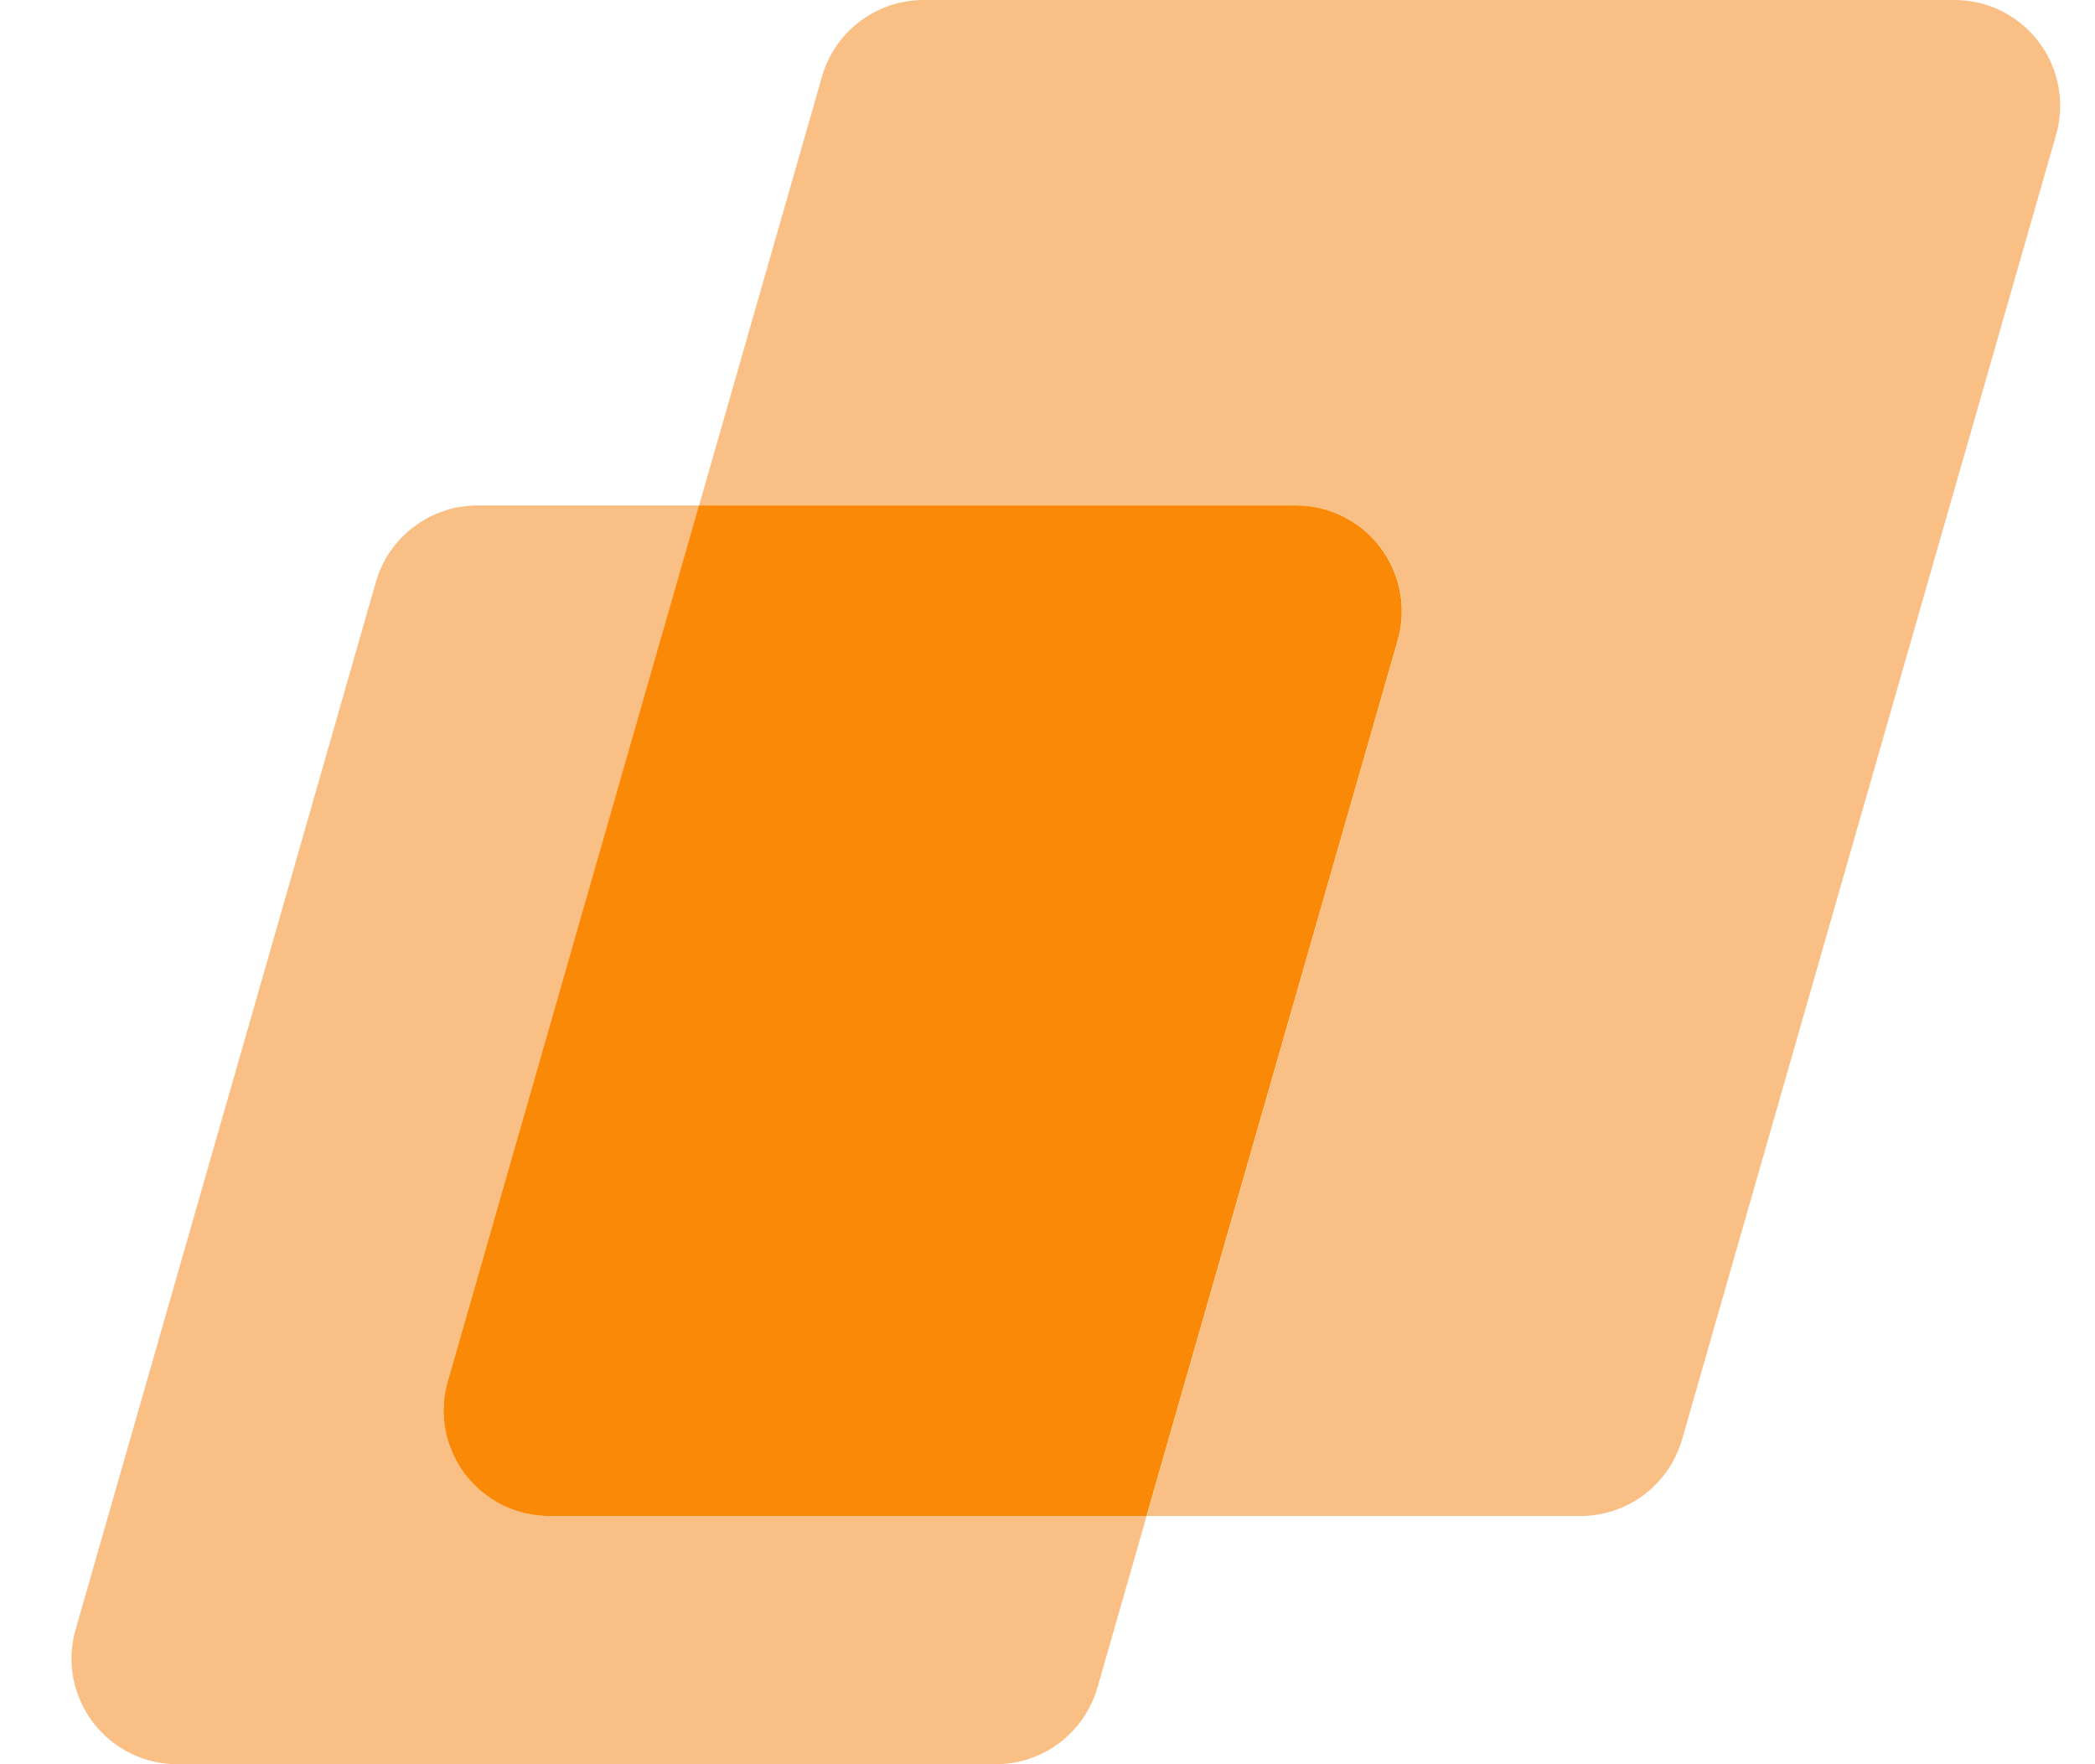
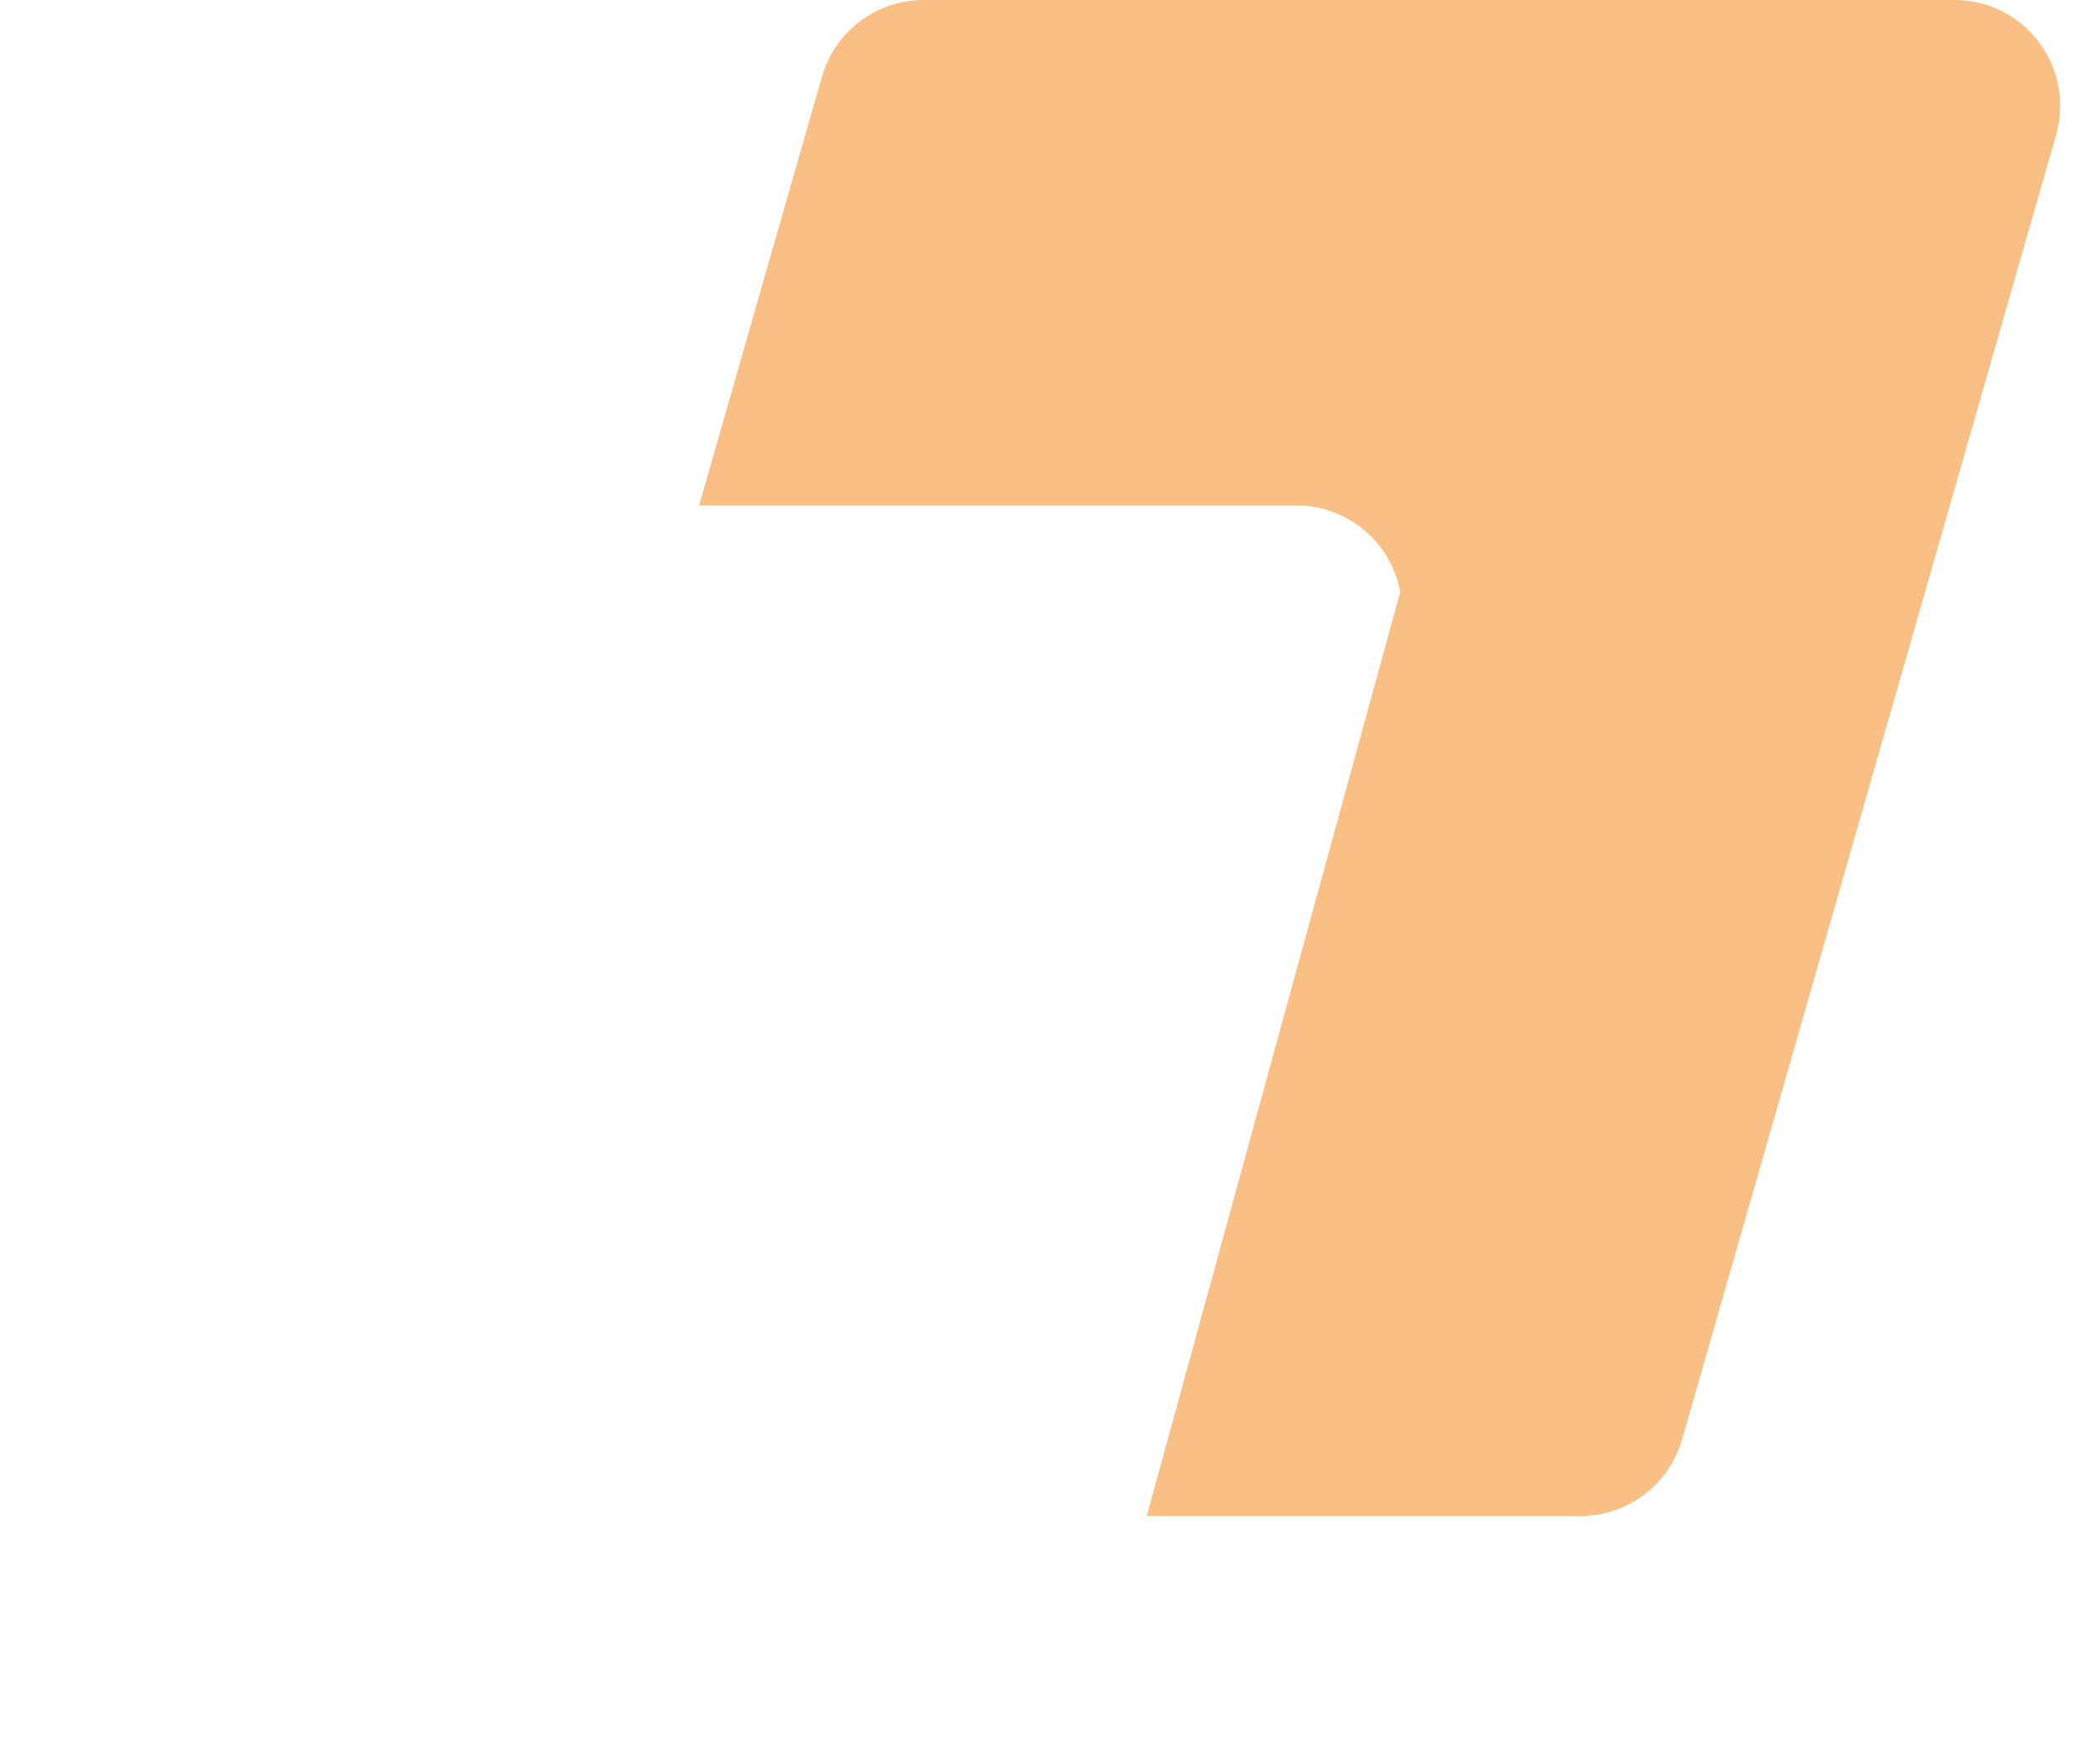
<svg xmlns="http://www.w3.org/2000/svg" width="19" height="16" viewBox="0 0 19 16" fill="none">
-   <path d="M17.726 3.72015e-10H8.377C8.168 -5.79748e-06 7.966 0.068 7.8 0.193C7.633 0.318 7.512 0.494 7.455 0.694L6.34 4.584H11.756C11.905 4.584 12.051 4.618 12.184 4.684C12.317 4.751 12.432 4.847 12.522 4.965C12.611 5.084 12.672 5.222 12.699 5.368C12.726 5.514 12.719 5.664 12.678 5.807L10.4 13.749H14.333C14.541 13.749 14.744 13.681 14.91 13.556C15.076 13.431 15.197 13.255 15.255 13.055L18.647 1.223C18.688 1.08 18.695 0.93 18.668 0.784C18.641 0.638 18.581 0.5 18.491 0.382C18.402 0.263 18.286 0.167 18.154 0.101C18.021 0.034 17.874 7.02229e-07 17.726 3.72015e-10Z" fill="#F9BF85" />
-   <path d="M4.061 12.527L6.338 4.584H4.331C4.122 4.584 3.92 4.652 3.754 4.777C3.587 4.902 3.466 5.078 3.409 5.278L0.686 14.777C0.645 14.919 0.637 15.07 0.664 15.216C0.692 15.362 0.752 15.499 0.841 15.618C0.931 15.736 1.047 15.833 1.179 15.899C1.312 15.965 1.459 16 1.607 16H9.031C9.239 16 9.442 15.932 9.608 15.807C9.774 15.681 9.895 15.505 9.953 15.305L10.399 13.749H4.982C4.834 13.749 4.687 13.715 4.555 13.649C4.422 13.582 4.306 13.486 4.217 13.368C4.127 13.249 4.067 13.111 4.04 12.965C4.013 12.819 4.02 12.669 4.061 12.527Z" fill="#F9BF85" />
-   <path d="M11.754 4.584H6.338L4.061 12.527C4.02 12.669 4.012 12.819 4.039 12.966C4.067 13.111 4.127 13.249 4.216 13.368C4.306 13.486 4.422 13.582 4.554 13.649C4.687 13.715 4.834 13.749 4.982 13.749H10.398L12.676 5.807C12.717 5.664 12.724 5.514 12.697 5.368C12.67 5.222 12.609 5.084 12.52 4.966C12.431 4.847 12.315 4.751 12.182 4.685C12.049 4.618 11.903 4.584 11.754 4.584Z" fill="#F98906" />
+   <path d="M17.726 3.72015e-10H8.377C8.168 -5.79748e-06 7.966 0.068 7.8 0.193C7.633 0.318 7.512 0.494 7.455 0.694L6.34 4.584H11.756C11.905 4.584 12.051 4.618 12.184 4.684C12.317 4.751 12.432 4.847 12.522 4.965C12.611 5.084 12.672 5.222 12.699 5.368L10.4 13.749H14.333C14.541 13.749 14.744 13.681 14.91 13.556C15.076 13.431 15.197 13.255 15.255 13.055L18.647 1.223C18.688 1.08 18.695 0.93 18.668 0.784C18.641 0.638 18.581 0.5 18.491 0.382C18.402 0.263 18.286 0.167 18.154 0.101C18.021 0.034 17.874 7.02229e-07 17.726 3.72015e-10Z" fill="#F9BF85" />
</svg>